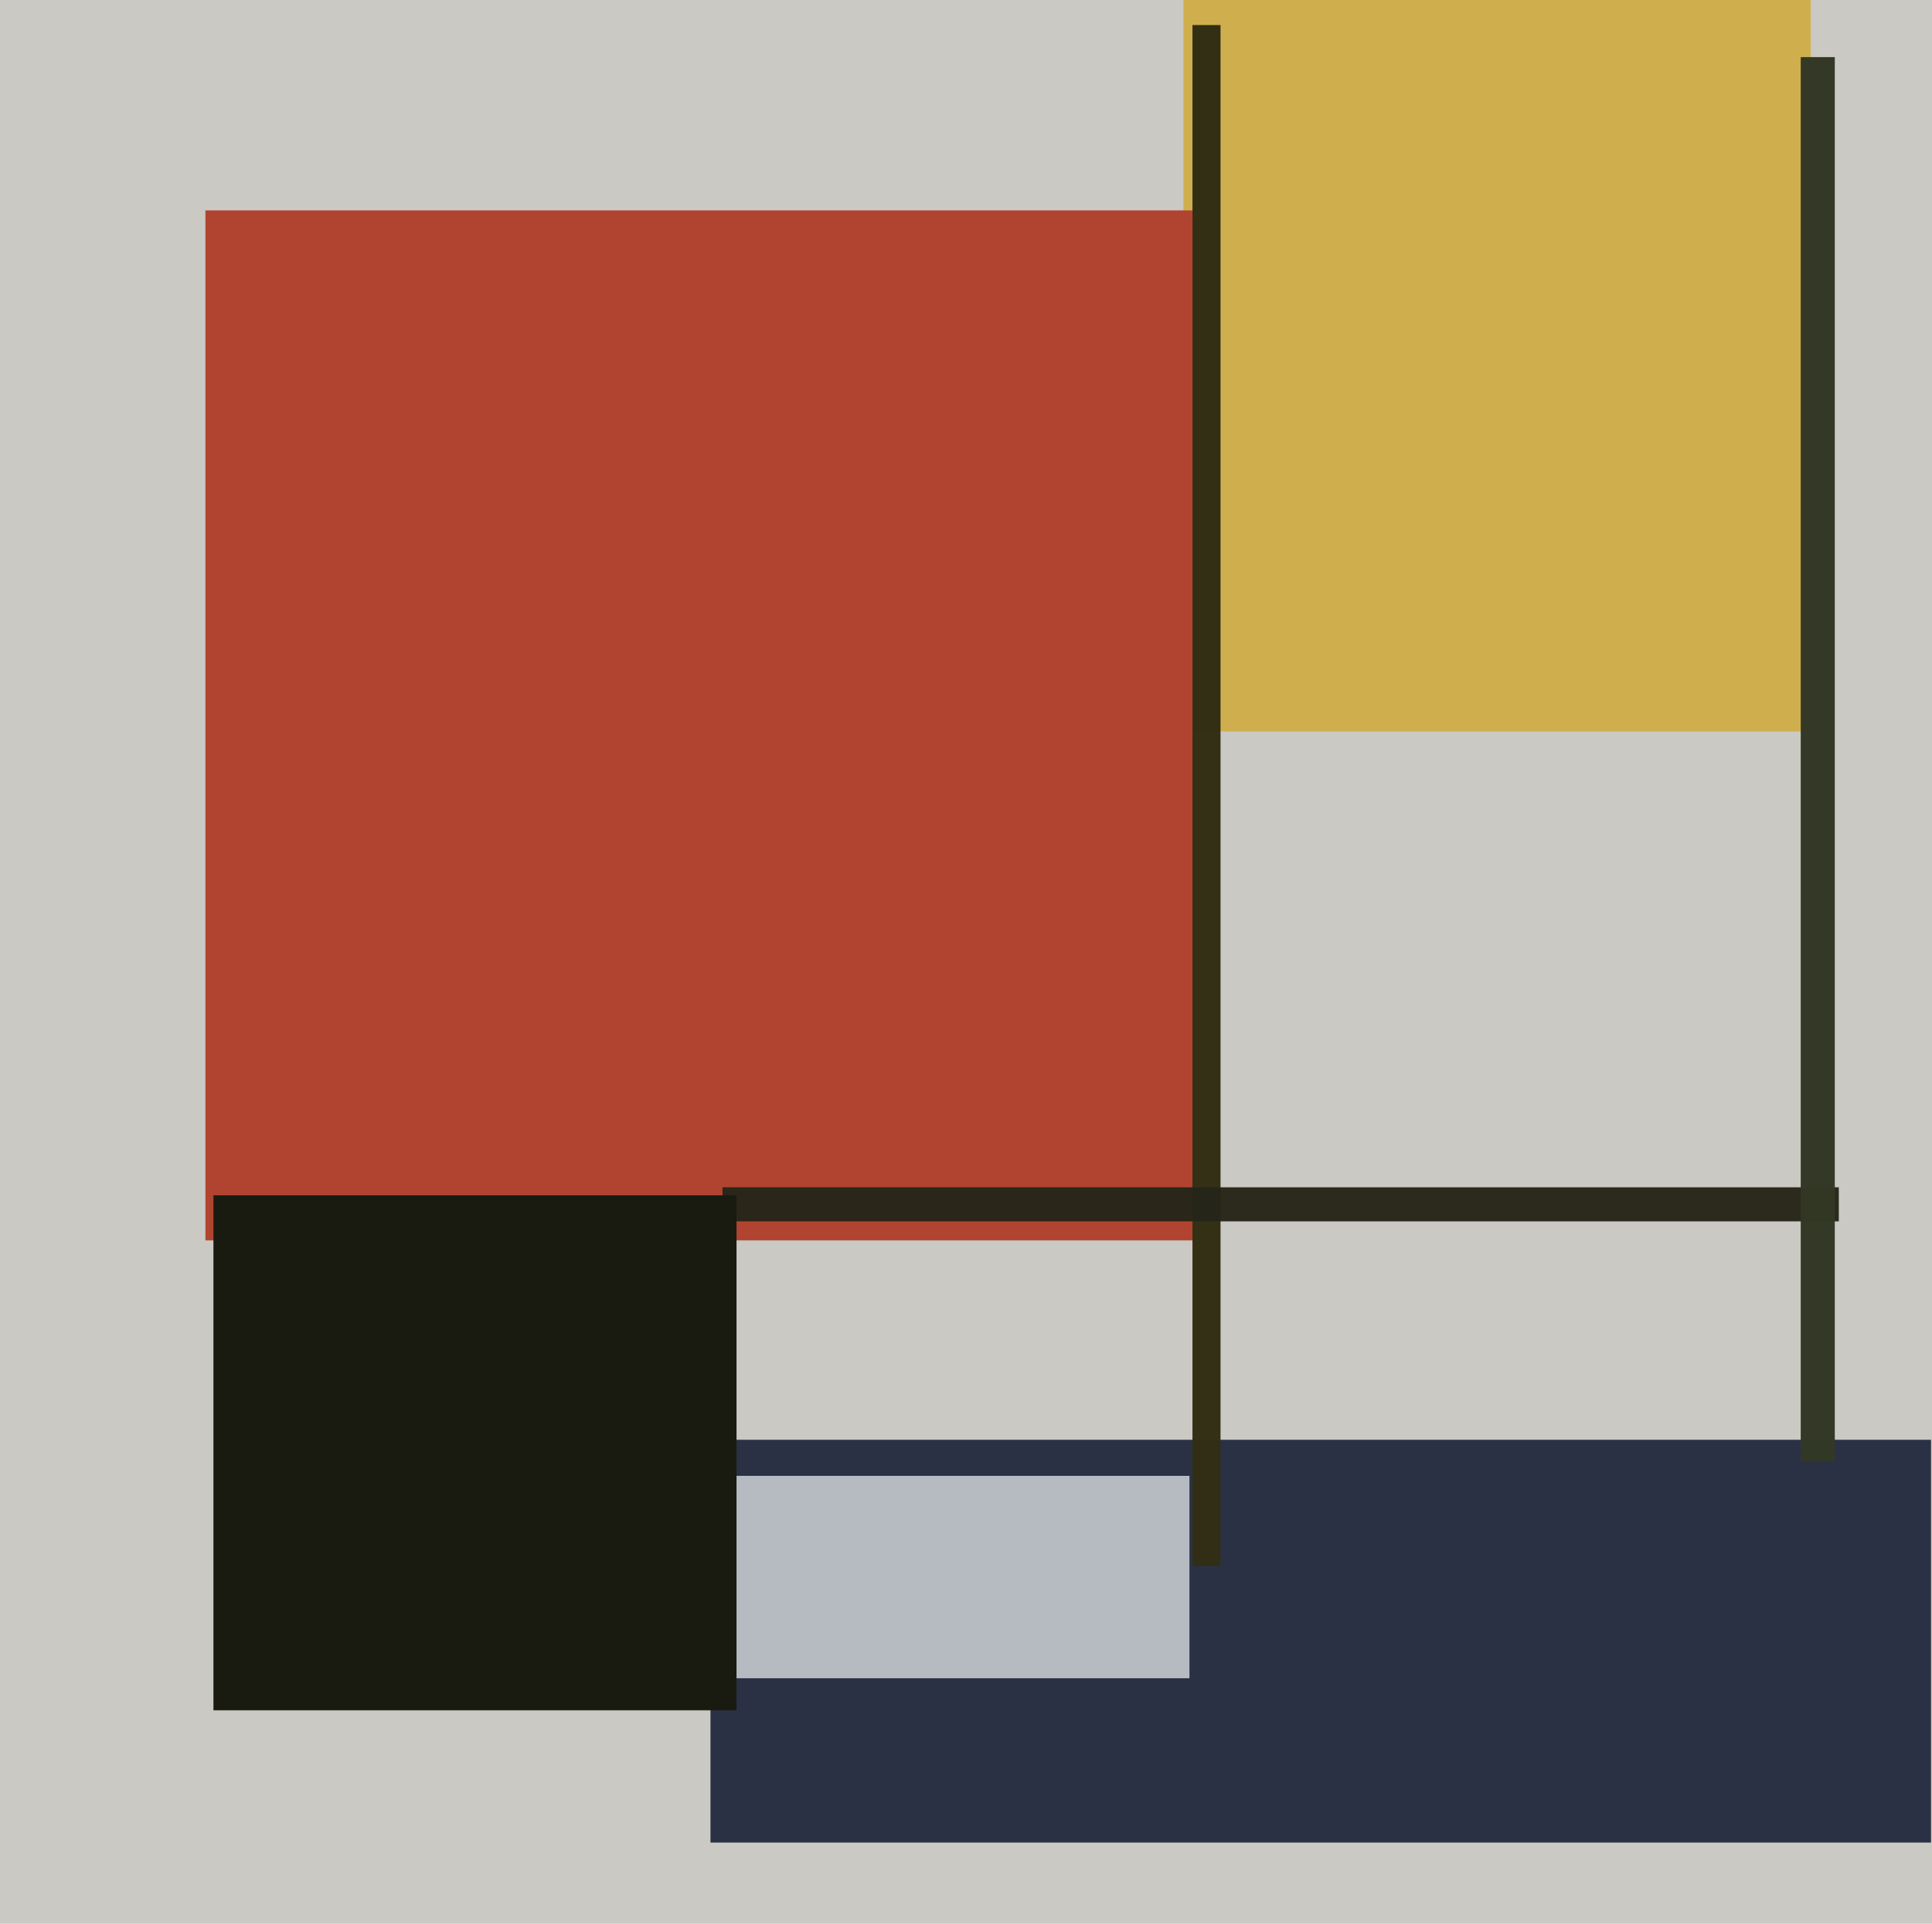
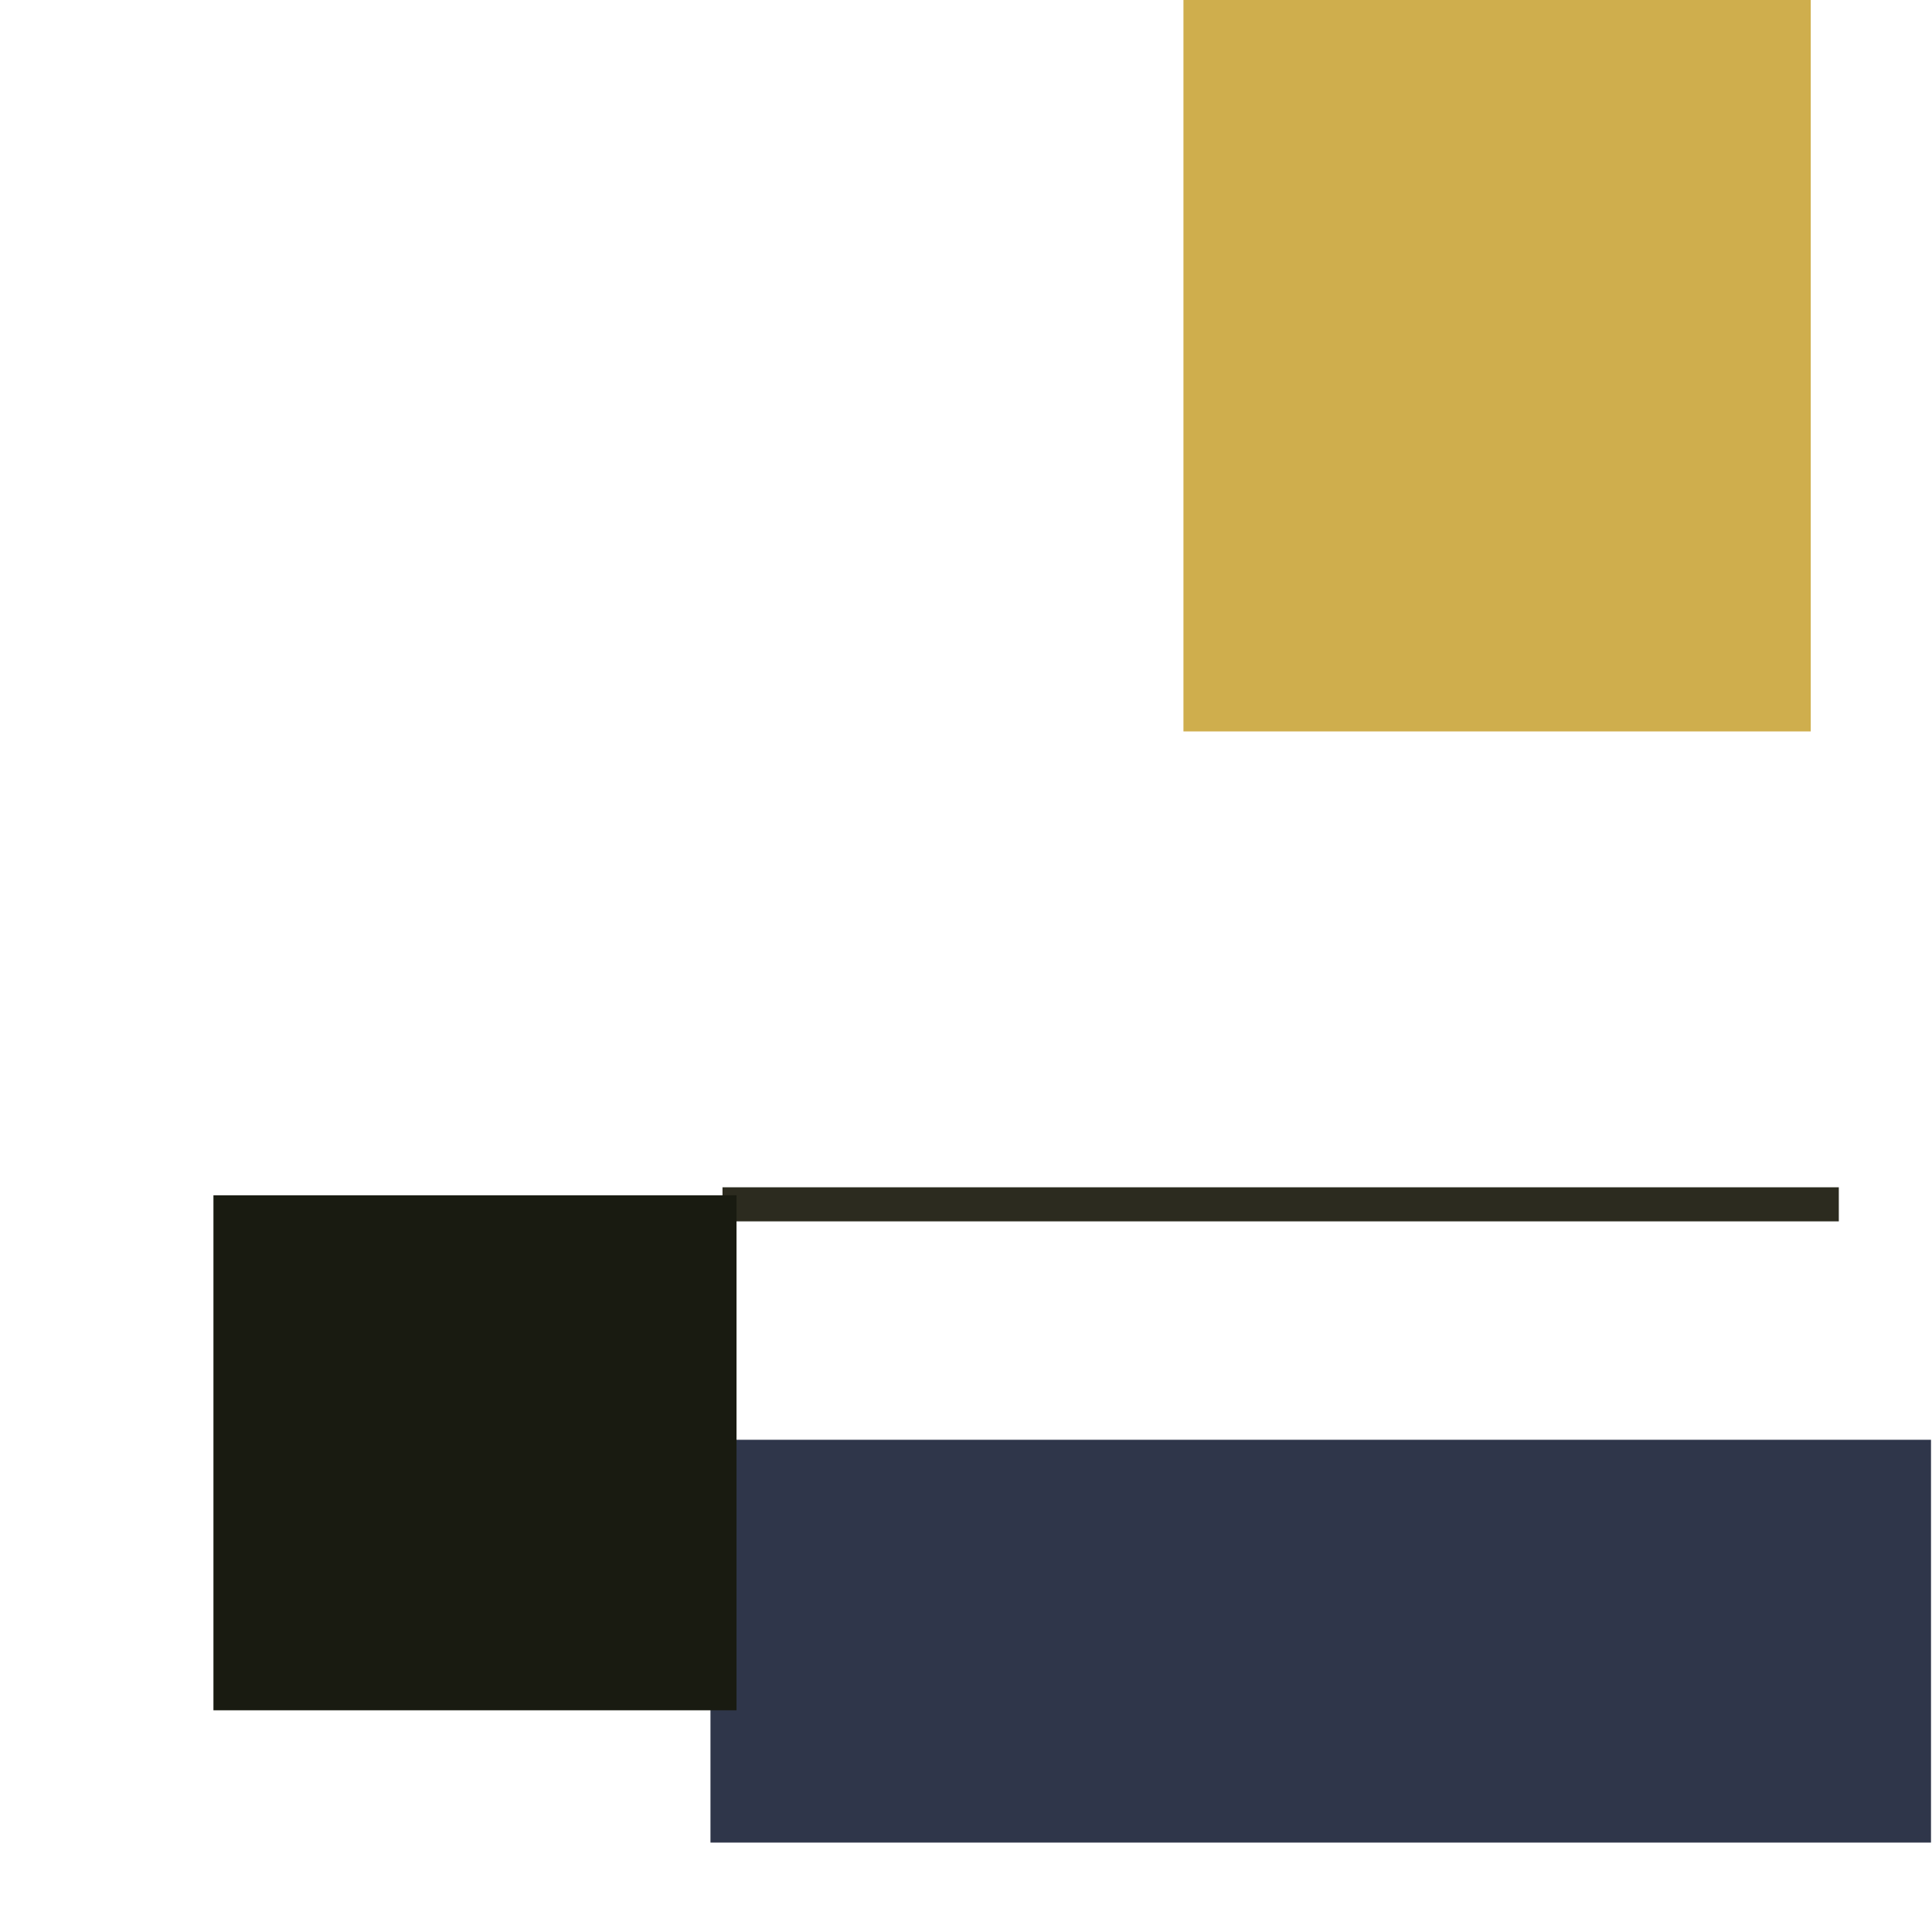
<svg xmlns="http://www.w3.org/2000/svg" width="482px" height="480px">
-   <rect width="482" height="480" fill="rgb(202,201,195)" />
  <polygon points="451.75,182.5 295.25,182.5 295.25,-8.5 451.75,-8.5" fill="rgba(207,174,77,1.0)" />
  <polygon points="481.75,459.75 177.25,459.75 177.25,359.25 481.75,359.25" fill="rgba(27,35,56,0.91)" />
-   <polygon points="297.75,309.5 51.25,309.5 51.25,52.5 297.75,52.5" fill="rgba(177,68,48,1.0)" />
-   <polygon points="304.5,390.75 297.5,390.75 297.5,6.25 304.5,6.25" fill="rgba(50,47,21,0.992)" />
-   <polygon points="296.75,418.75 152.25,418.75 152.25,368.25 296.75,368.25" fill="rgba(182,187,194,1.0)" />
  <polygon points="458.75,304.75 180.25,304.75 180.25,296.25 458.75,296.25" fill="rgba(39,38,25,0.969)" />
  <polygon points="183.75,426.75 53.25,426.75 53.25,298.25 183.75,298.25" fill="rgba(25,27,17,1.0)" />
-   <polygon points="457.75,364.75 449.25,364.75 449.25,14.25 457.75,14.25" fill="rgba(50,56,37,0.988)" />
</svg>